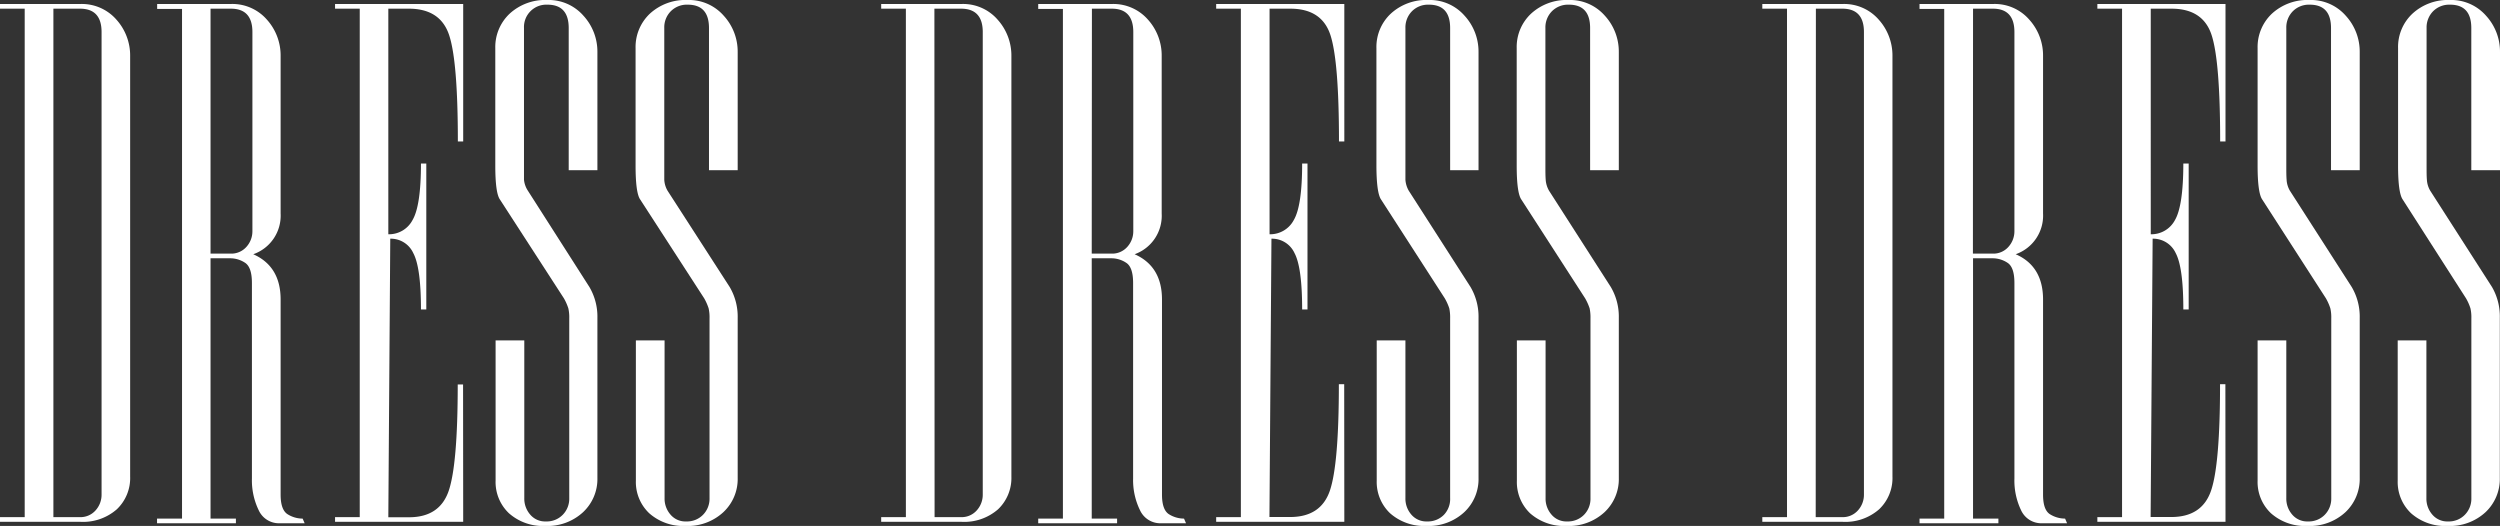
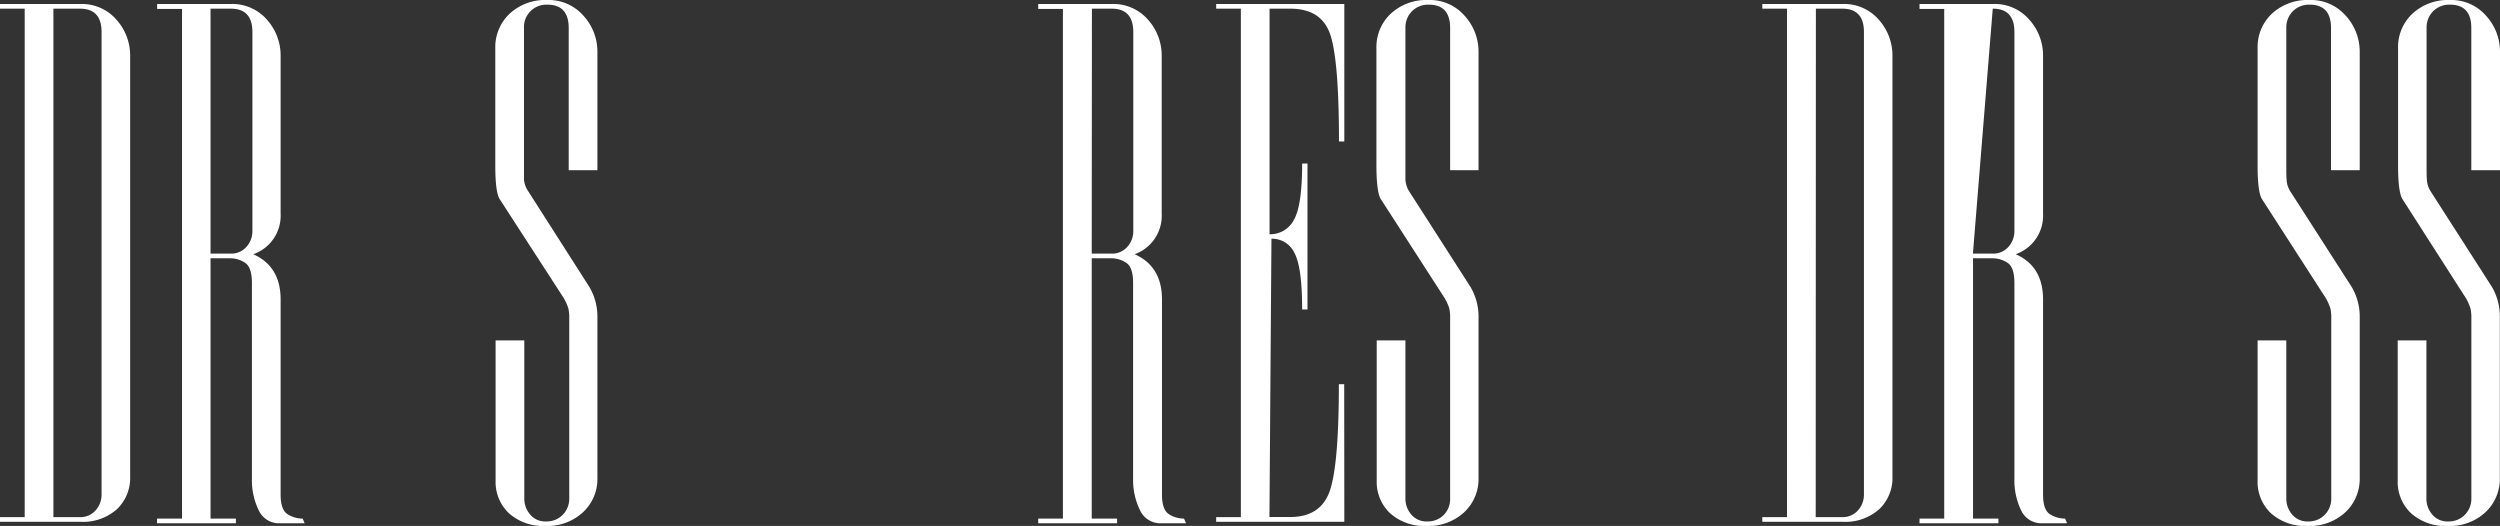
<svg xmlns="http://www.w3.org/2000/svg" viewBox="0 0 412.03 86.68">
  <rect x="0" y="0" width="412.03" height="86.68" fill="#333333" stroke="none" />
  <defs>
    <style>.cls-1{fill:#fff;}</style>
  </defs>
  <g id="レイヤー_2" data-name="レイヤー 2">
    <g id="レイヤー_1-2" data-name="レイヤー 1">
      <path class="cls-1" d="M13.2,86H0v-.77H4.07V1.43H0V.66H13.2a7.57,7.57,0,0,1,6,2.59,8.84,8.84,0,0,1,2.25,6v69.3a7.09,7.09,0,0,1-2.2,5.39A8.44,8.44,0,0,1,13.2,86Zm-4.4-.77h4.34a3.32,3.32,0,0,0,2.6-1.1,3.84,3.84,0,0,0,1-2.64V5.28q0-3.86-3.58-3.85H8.8Z" />
      <path class="cls-1" d="M41.52,78.87V46.64c0-1.73-.38-2.84-1.13-3.33A4.42,4.42,0,0,0,38,42.57H34.7v42.9h4.18v.77h-13v-.77H30v-84H25.9V.66H38a7.54,7.54,0,0,1,6,2.59,8.82,8.82,0,0,1,2.25,6V35.19a6.73,6.73,0,0,1-4.51,6.71q4.51,2,4.51,7.46V81.52c0,1.68.39,2.76,1.16,3.24a4.66,4.66,0,0,0,2.47.71l.33.77H46.09a3.66,3.66,0,0,1-3.45-2.14A11.29,11.29,0,0,1,41.52,78.87ZM34.7,41.8H38a3.32,3.32,0,0,0,2.6-1.1,3.83,3.83,0,0,0,1-2.64V5.28q0-3.86-3.57-3.85H34.7Z" />
-       <path class="cls-1" d="M76.34,86H55.22v-.77h4.07V1.43H55.22V.66H76.34V23.32h-.88Q75.46,10,74,5.72t-6.6-4.29H64V38.61a4.38,4.38,0,0,0,4-2.36q1.38-2.37,1.38-9.3h.88V51h-.88q0-6.93-1.27-9.29a4.06,4.06,0,0,0-3.79-2.37L64,85.25h3.41q5.05,0,6.54-4.35t1.49-17.54h.88Z" />
      <path class="cls-1" d="M97.14,47.3a9.64,9.64,0,0,1,1.32,5.06v26.4a7.48,7.48,0,0,1-2.37,5.66,8.61,8.61,0,0,1-6.21,2.26,8.42,8.42,0,0,1-6-2.09,7.09,7.09,0,0,1-2.2-5.39V56.1h4.73v26a4,4,0,0,0,1,2.74,3.2,3.2,0,0,0,2.56,1.1,3.68,3.68,0,0,0,2.78-1.1,3.77,3.77,0,0,0,1.07-2.74V52.46a6.63,6.63,0,0,0-.15-1.64,8.79,8.79,0,0,0-.73-1.65L82.4,32.89c-.52-.73-.77-2.6-.77-5.61V7.92A7.55,7.55,0,0,1,84,2.25,8.66,8.66,0,0,1,90.21,0a7.61,7.61,0,0,1,5.94,2.58,8.75,8.75,0,0,1,2.31,6V28.05H93.73V4.62Q93.73.76,90.2.77A3.68,3.68,0,0,0,86.36,4.6V27.38c0,.88,0,1.62,0,2.24A4,4,0,0,0,87,31.43Z" />
-       <path class="cls-1" d="M120.26,47.3a9.64,9.64,0,0,1,1.32,5.06v26.4a7.48,7.48,0,0,1-2.37,5.66A8.6,8.6,0,0,1,113,86.68a8.42,8.42,0,0,1-6-2.09,7.09,7.09,0,0,1-2.2-5.39V56.1h4.73v26a4,4,0,0,0,1,2.74,3.2,3.2,0,0,0,2.56,1.1,3.68,3.68,0,0,0,2.78-1.1,3.77,3.77,0,0,0,1.07-2.74V52.46a6.63,6.63,0,0,0-.15-1.64,8.79,8.79,0,0,0-.73-1.65L105.52,32.89c-.52-.73-.77-2.6-.77-5.61V7.92a7.55,7.55,0,0,1,2.36-5.67A8.66,8.66,0,0,1,113.33,0a7.61,7.61,0,0,1,5.94,2.58,8.75,8.75,0,0,1,2.31,6V28.05h-4.73V4.62q0-3.86-3.53-3.85a3.72,3.72,0,0,0-2.77,1.09,3.76,3.76,0,0,0-1.07,2.74V27.38c0,.88,0,1.62,0,2.24a4,4,0,0,0,.54,1.81Z" />
-       <path class="cls-1" d="M158.43,86h-13.2v-.77h4.07V1.43h-4.07V.66h13.2a7.53,7.53,0,0,1,6,2.59,8.85,8.85,0,0,1,2.26,6v69.3a7.12,7.12,0,0,1-2.2,5.39A8.46,8.46,0,0,1,158.43,86Zm-4.4-.77h4.34a3.32,3.32,0,0,0,2.6-1.1,3.84,3.84,0,0,0,1-2.64V5.28c0-2.57-1.2-3.85-3.58-3.85H154Z" />
      <path class="cls-1" d="M186.75,78.87V46.64q0-2.6-1.14-3.33a4.39,4.39,0,0,0-2.43-.74h-3.25v42.9h4.18v.77h-13v-.77h4.07v-84h-4.07V.66h12.1a7.57,7.57,0,0,1,6,2.59,8.82,8.82,0,0,1,2.25,6V35.19A6.73,6.73,0,0,1,187,41.9q4.51,2,4.51,7.46V81.52c0,1.68.39,2.76,1.16,3.24a4.66,4.66,0,0,0,2.47.71l.33.77h-4.12a3.68,3.68,0,0,1-3.46-2.14A11.29,11.29,0,0,1,186.75,78.87ZM179.93,41.8h3.25a3.32,3.32,0,0,0,2.6-1.1,3.83,3.83,0,0,0,1-2.64V5.28q0-3.86-3.57-3.85h-3.25Z" />
      <path class="cls-1" d="M221.56,86H200.44v-.77h4.07V1.43h-4.07V.66h21.12V23.32h-.88q0-13.31-1.43-17.6t-6.6-4.29h-3.41V38.61a4.4,4.4,0,0,0,4-2.36c.92-1.58,1.37-4.68,1.37-9.3h.88V51h-.88q0-6.93-1.26-9.29a4.07,4.07,0,0,0-3.8-2.37l-.33,45.87h3.41q5.07,0,6.55-4.35t1.48-17.54h.88Z" />
      <path class="cls-1" d="M242.36,47.3a9.64,9.64,0,0,1,1.32,5.06v26.4a7.47,7.47,0,0,1-2.36,5.66,8.62,8.62,0,0,1-6.22,2.26,8.46,8.46,0,0,1-6-2.09,7.12,7.12,0,0,1-2.2-5.39V56.1h4.73v26a4,4,0,0,0,1,2.74,3.24,3.24,0,0,0,2.57,1.1,3.69,3.69,0,0,0,2.78-1.1A3.76,3.76,0,0,0,239,82.07V52.46a7.28,7.28,0,0,0-.14-1.64,9,9,0,0,0-.74-1.65L227.62,32.89q-.76-1.1-.77-5.61V7.92a7.52,7.52,0,0,1,2.37-5.67A8.65,8.65,0,0,1,235.43,0a7.61,7.61,0,0,1,5.94,2.58,8.75,8.75,0,0,1,2.31,6V28.05H239V4.62q0-3.86-3.52-3.85a3.74,3.74,0,0,0-2.78,1.09,3.8,3.8,0,0,0-1.07,2.74V27.38c0,.88,0,1.62,0,2.24a4.18,4.18,0,0,0,.55,1.81Z" />
-       <path class="cls-1" d="M265.48,47.3a9.64,9.64,0,0,1,1.32,5.06v26.4a7.47,7.47,0,0,1-2.36,5.66,8.62,8.62,0,0,1-6.22,2.26,8.46,8.46,0,0,1-6.05-2.09A7.12,7.12,0,0,1,250,79.2V56.1h4.73v26a4,4,0,0,0,1,2.74,3.2,3.2,0,0,0,2.56,1.1,3.69,3.69,0,0,0,2.78-1.1,3.76,3.76,0,0,0,1.06-2.74V52.46a7.28,7.28,0,0,0-.14-1.64,9,9,0,0,0-.74-1.65L250.74,32.89q-.77-1.1-.77-5.61V7.92a7.52,7.52,0,0,1,2.37-5.67A8.65,8.65,0,0,1,258.55,0a7.61,7.61,0,0,1,5.94,2.58,8.75,8.75,0,0,1,2.31,6V28.05h-4.73V4.62q0-3.86-3.52-3.85a3.74,3.74,0,0,0-2.78,1.09A3.8,3.8,0,0,0,254.7,4.6V27.38c0,.88,0,1.62.05,2.24a4.18,4.18,0,0,0,.55,1.81Z" />
      <path class="cls-1" d="M303.65,86h-13.2v-.77h4.07V1.43h-4.07V.66h13.2a7.55,7.55,0,0,1,6,2.59,8.84,8.84,0,0,1,2.25,6v69.3a7.09,7.09,0,0,1-2.2,5.39A8.44,8.44,0,0,1,303.65,86Zm-4.4-.77h4.34a3.33,3.33,0,0,0,2.61-1.1,3.83,3.83,0,0,0,1-2.64V5.28q0-3.86-3.58-3.85h-4.34Z" />
-       <path class="cls-1" d="M332,78.87V46.64q0-2.6-1.14-3.33a4.41,4.41,0,0,0-2.43-.74h-3.25v42.9h4.18v.77h-13v-.77h4.07v-84h-4.07V.66h12.1a7.53,7.53,0,0,1,6,2.59,8.79,8.79,0,0,1,2.26,6V35.19a6.74,6.74,0,0,1-4.51,6.71c3,1.31,4.51,3.8,4.51,7.46V81.52c0,1.68.38,2.76,1.15,3.24a4.69,4.69,0,0,0,2.48.71l.33.77h-4.12a3.67,3.67,0,0,1-3.46-2.14A11.29,11.29,0,0,1,332,78.87ZM325.16,41.8h3.25A3.3,3.3,0,0,0,331,40.7a3.84,3.84,0,0,0,1-2.64V5.28q0-3.86-3.57-3.85h-3.25Z" />
-       <path class="cls-1" d="M366.79,86H345.67v-.77h4.07V1.43h-4.07V.66h21.12V23.32h-.88q0-13.31-1.43-17.6t-6.6-4.29h-3.41V38.61a4.4,4.4,0,0,0,4-2.36q1.36-2.37,1.37-9.3h.88V51h-.88q0-6.93-1.26-9.29a4.08,4.08,0,0,0-3.8-2.37l-.33,45.87h3.41c3.37,0,5.56-1.45,6.55-4.35s1.48-8.74,1.48-17.54h.88Z" />
+       <path class="cls-1" d="M332,78.87V46.64q0-2.6-1.14-3.33a4.41,4.41,0,0,0-2.43-.74h-3.25v42.9h4.18v.77h-13v-.77h4.07v-84h-4.07V.66h12.1a7.53,7.53,0,0,1,6,2.59,8.79,8.79,0,0,1,2.26,6V35.19a6.74,6.74,0,0,1-4.51,6.71c3,1.31,4.51,3.8,4.51,7.46V81.52c0,1.68.38,2.76,1.15,3.24a4.69,4.69,0,0,0,2.48.71l.33.77h-4.12a3.67,3.67,0,0,1-3.46-2.14A11.29,11.29,0,0,1,332,78.87ZM325.16,41.8h3.25A3.3,3.3,0,0,0,331,40.7a3.84,3.84,0,0,0,1-2.64V5.28q0-3.86-3.57-3.85Z" />
      <path class="cls-1" d="M387.59,47.3a9.64,9.64,0,0,1,1.32,5.06v26.4a7.51,7.51,0,0,1-2.36,5.66,8.62,8.62,0,0,1-6.22,2.26,8.44,8.44,0,0,1-6.05-2.09,7.09,7.09,0,0,1-2.2-5.39V56.1h4.73v26a4,4,0,0,0,1,2.74,3.22,3.22,0,0,0,2.57,1.1,3.67,3.67,0,0,0,2.77-1.1,3.77,3.77,0,0,0,1.07-2.74V52.46a6.63,6.63,0,0,0-.15-1.64,8.79,8.79,0,0,0-.73-1.65L372.85,32.89q-.77-1.1-.77-5.61V7.92a7.55,7.55,0,0,1,2.36-5.67A8.66,8.66,0,0,1,380.66,0a7.61,7.61,0,0,1,5.94,2.58,8.75,8.75,0,0,1,2.31,6V28.05h-4.73V4.62q0-3.86-3.53-3.85a3.74,3.74,0,0,0-2.77,1.09,3.8,3.8,0,0,0-1.07,2.74V27.38c0,.88,0,1.62.05,2.24a4,4,0,0,0,.54,1.81Z" />
      <path class="cls-1" d="M410.71,47.3A9.64,9.64,0,0,1,412,52.36v26.4a7.51,7.51,0,0,1-2.36,5.66,8.62,8.62,0,0,1-6.22,2.26,8.44,8.44,0,0,1-6.05-2.09,7.09,7.09,0,0,1-2.2-5.39V56.1h4.73v26a4,4,0,0,0,1,2.74,3.22,3.22,0,0,0,2.57,1.1,3.67,3.67,0,0,0,2.77-1.1,3.77,3.77,0,0,0,1.07-2.74V52.46a6.63,6.63,0,0,0-.15-1.64,8.16,8.16,0,0,0-.73-1.65L396,32.89q-.77-1.1-.77-5.61V7.92a7.52,7.52,0,0,1,2.37-5.67A8.62,8.62,0,0,1,403.78,0a7.61,7.61,0,0,1,5.94,2.58,8.75,8.75,0,0,1,2.31,6V28.05H407.3V4.62q0-3.86-3.52-3.85A3.74,3.74,0,0,0,401,1.86a3.8,3.8,0,0,0-1.07,2.74V27.38c0,.88,0,1.62.05,2.24a4,4,0,0,0,.55,1.81Z" />
    </g>
  </g>
</svg>